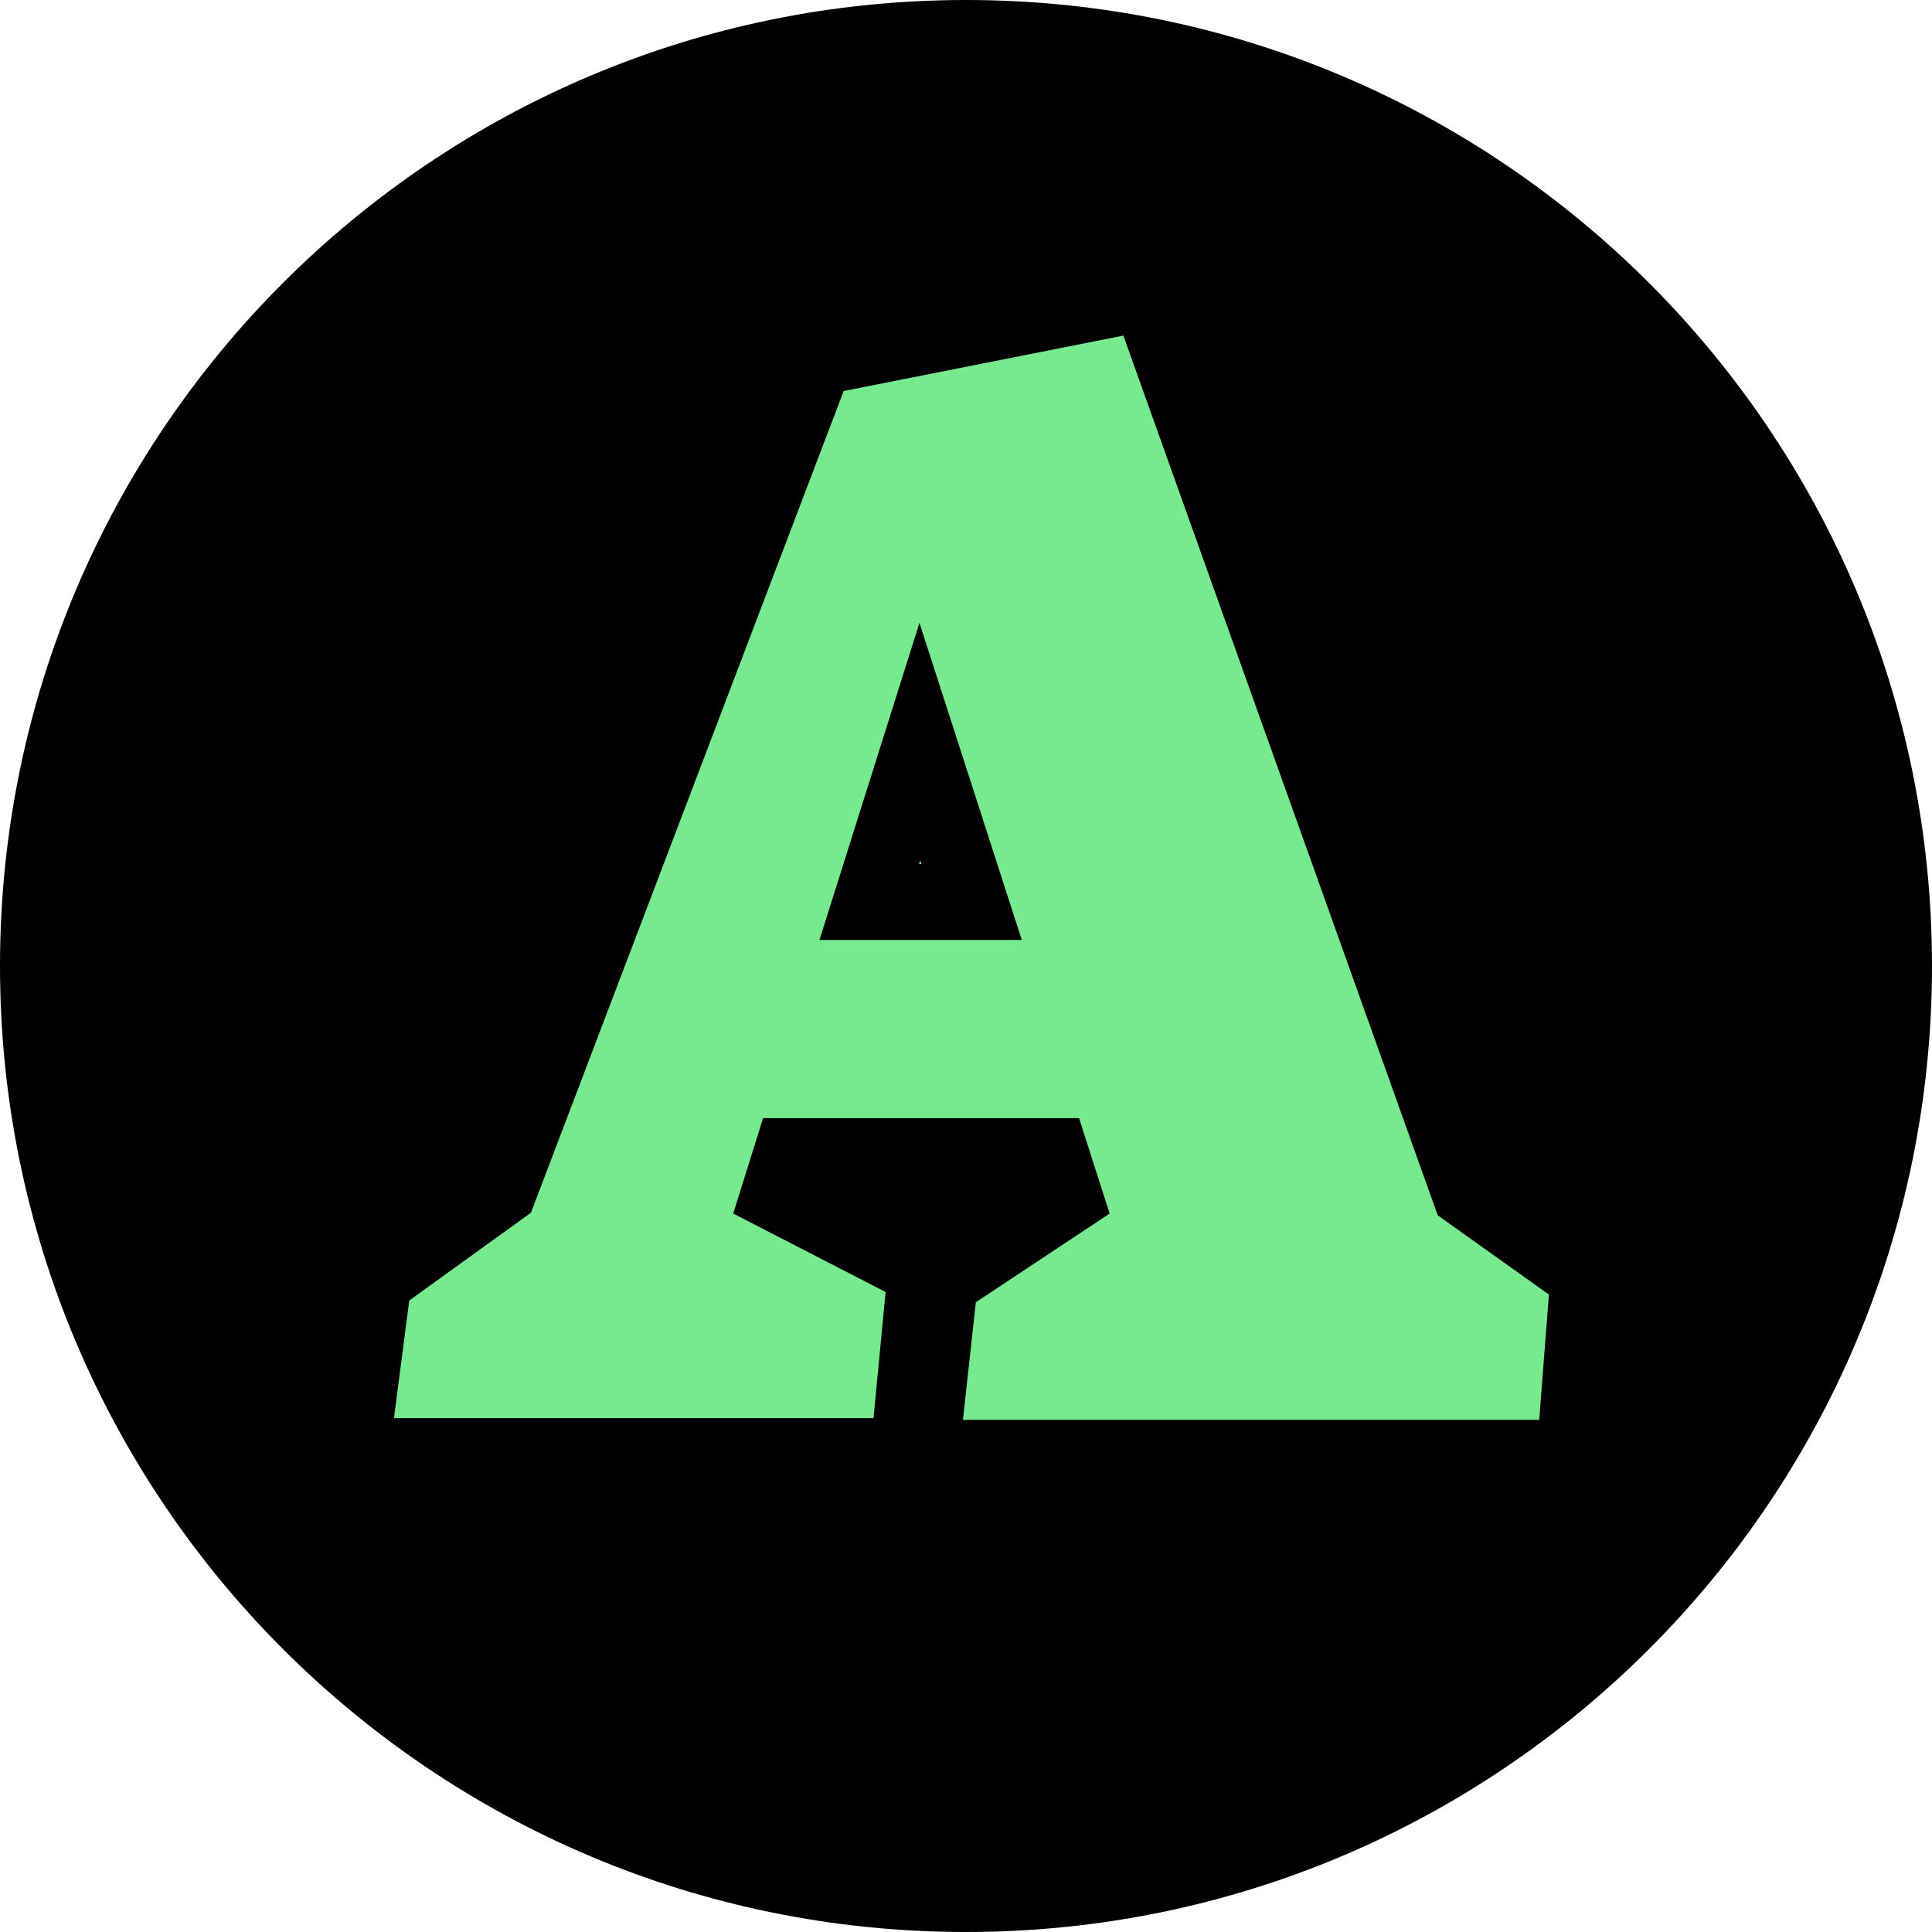
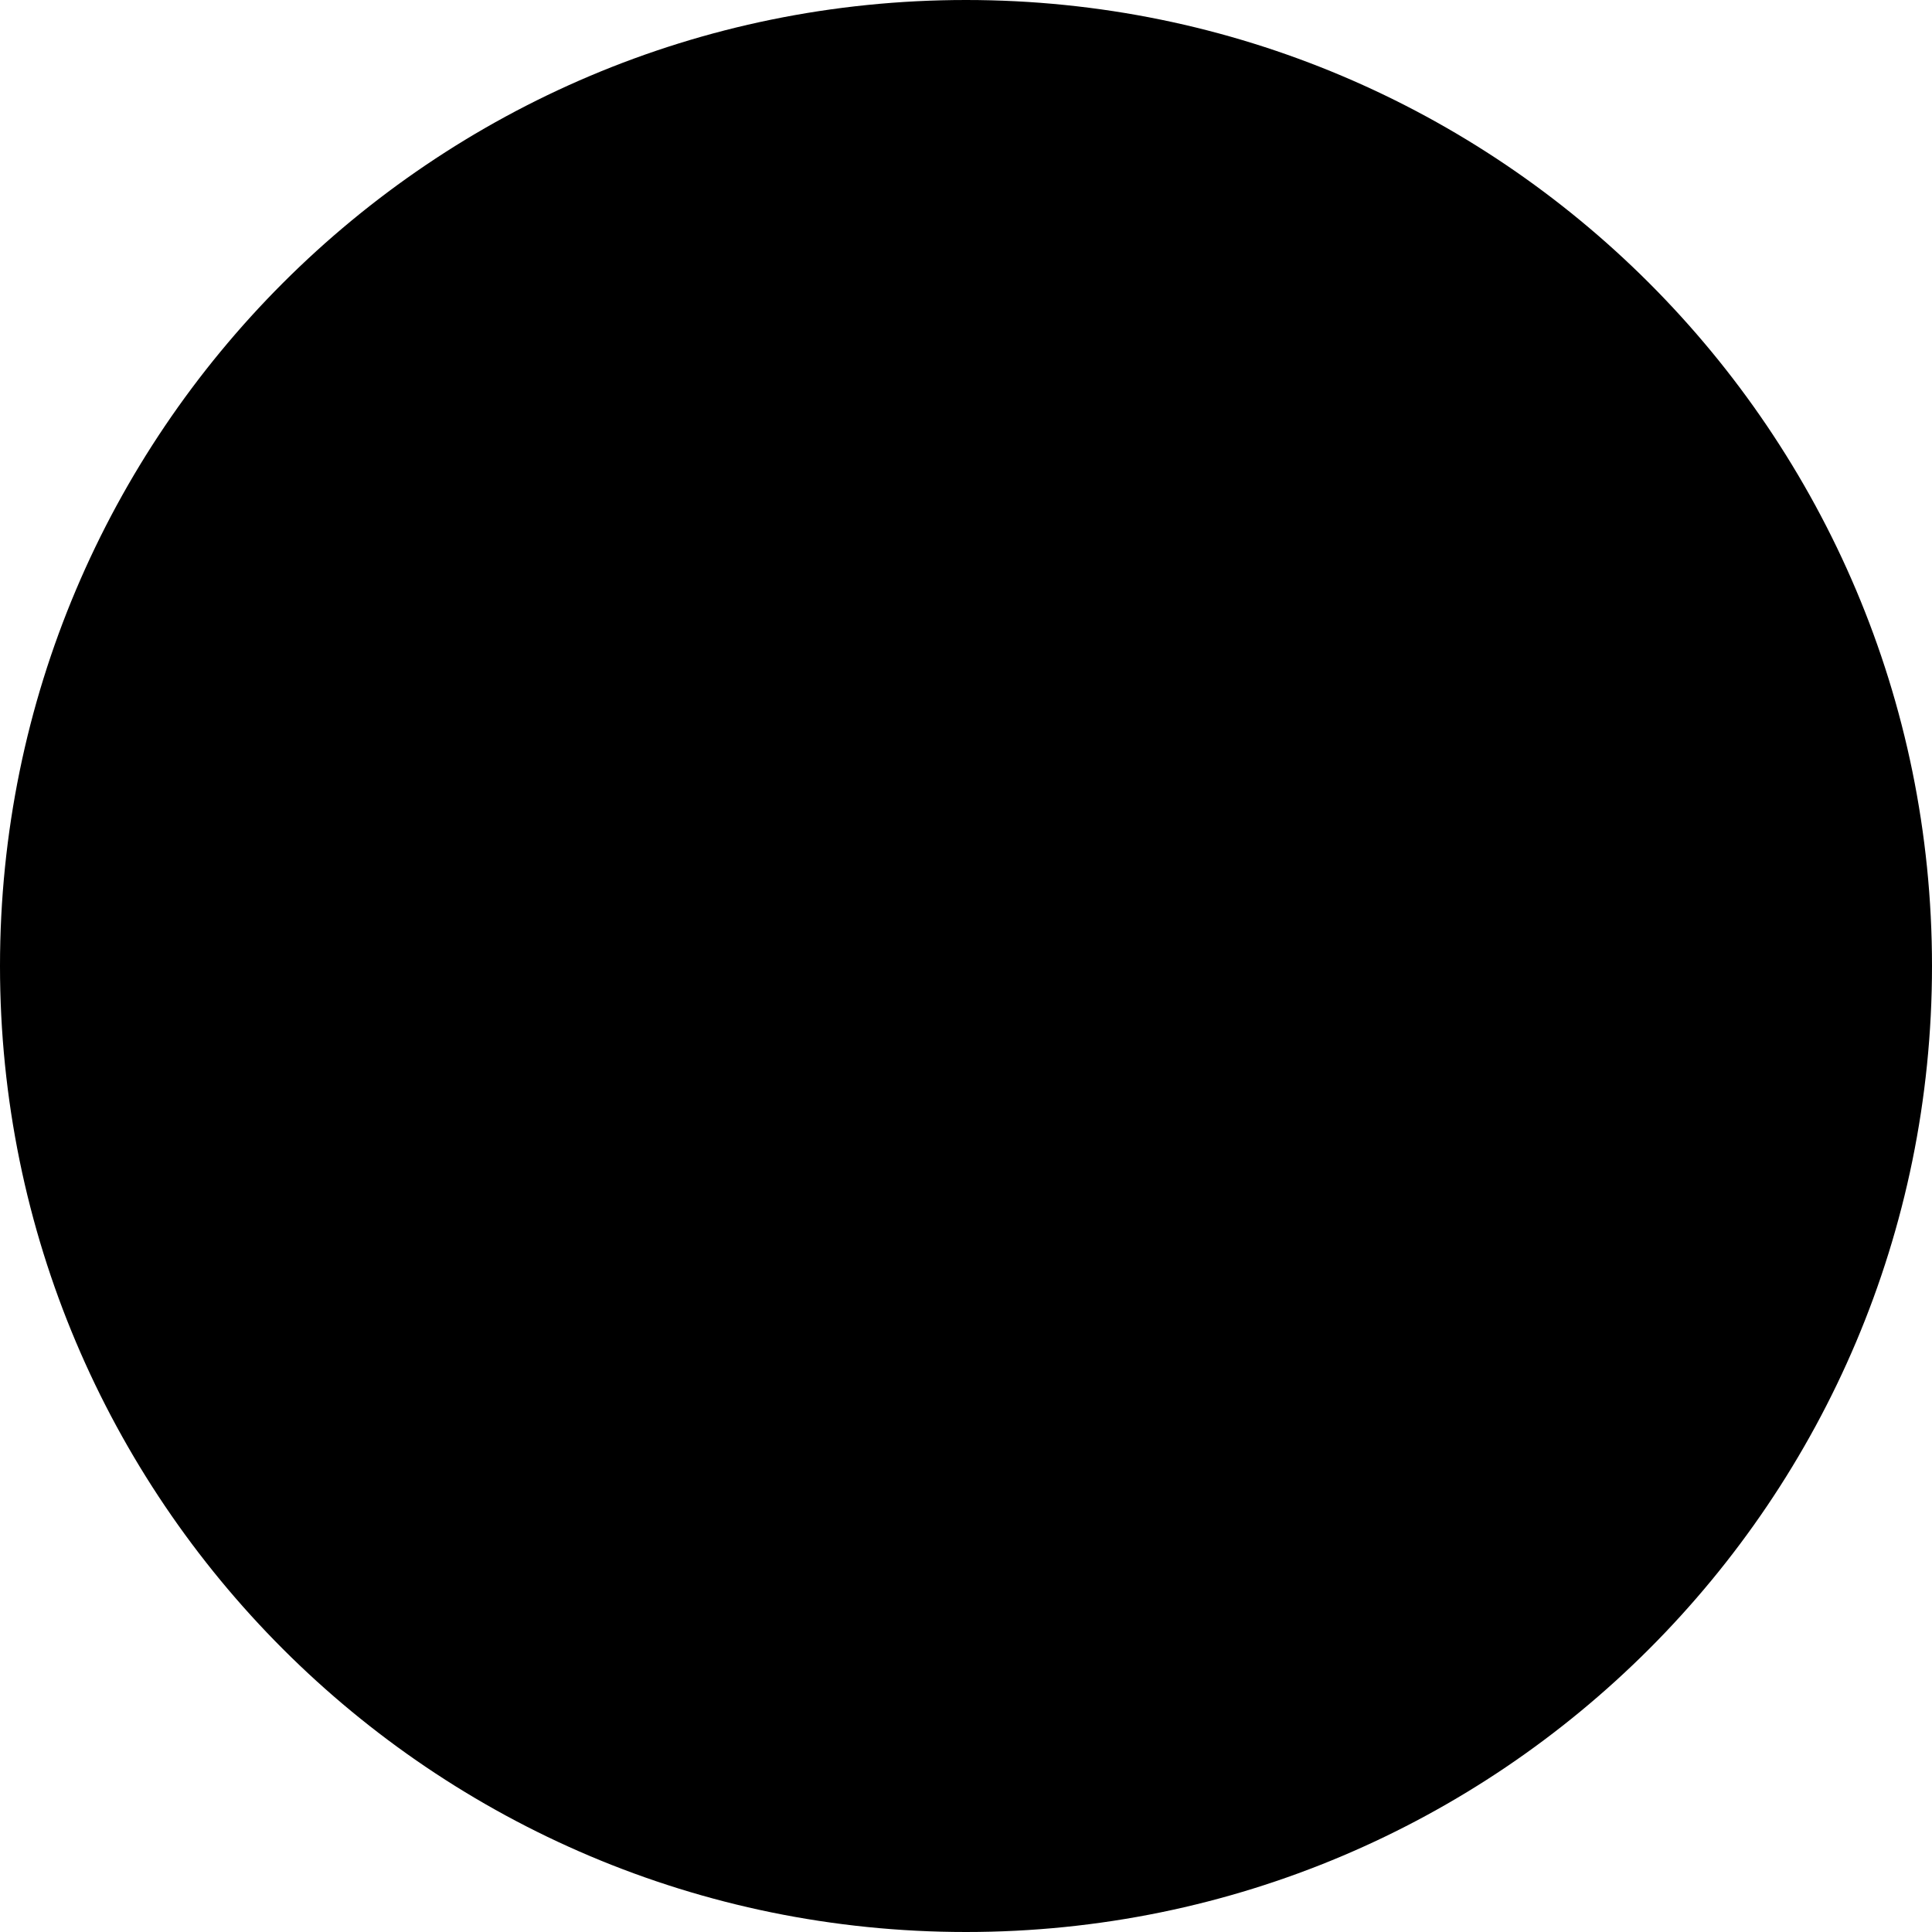
<svg xmlns="http://www.w3.org/2000/svg" width="31" height="31" viewBox="0 0 31 31" fill="none">
  <path d="M31 15.5C31 24.06 24.06 31 15.5 31C6.94 31 0 24.06 0 15.5C0 6.94 6.94 0 15.5 0C24.06 0 31 6.94 31 15.5Z" fill="black" />
-   <path fill-rule="evenodd" clip-rule="evenodd" d="M17.805 19.472L15.658 20.895L15.451 22.782H24.698L24.853 20.772L23.069 19.5L18.025 5.385L13.537 6.274L8.519 19.459L6.567 20.867L6.321 22.755H14.016L14.21 20.731L11.765 19.472L12.244 17.941H17.314L17.805 19.472ZM14.753 9.994L13.149 15.082H16.395L14.753 9.994ZM14.766 13.804L14.747 13.864H14.785L14.766 13.804Z" fill="#76EA8C" />
</svg>